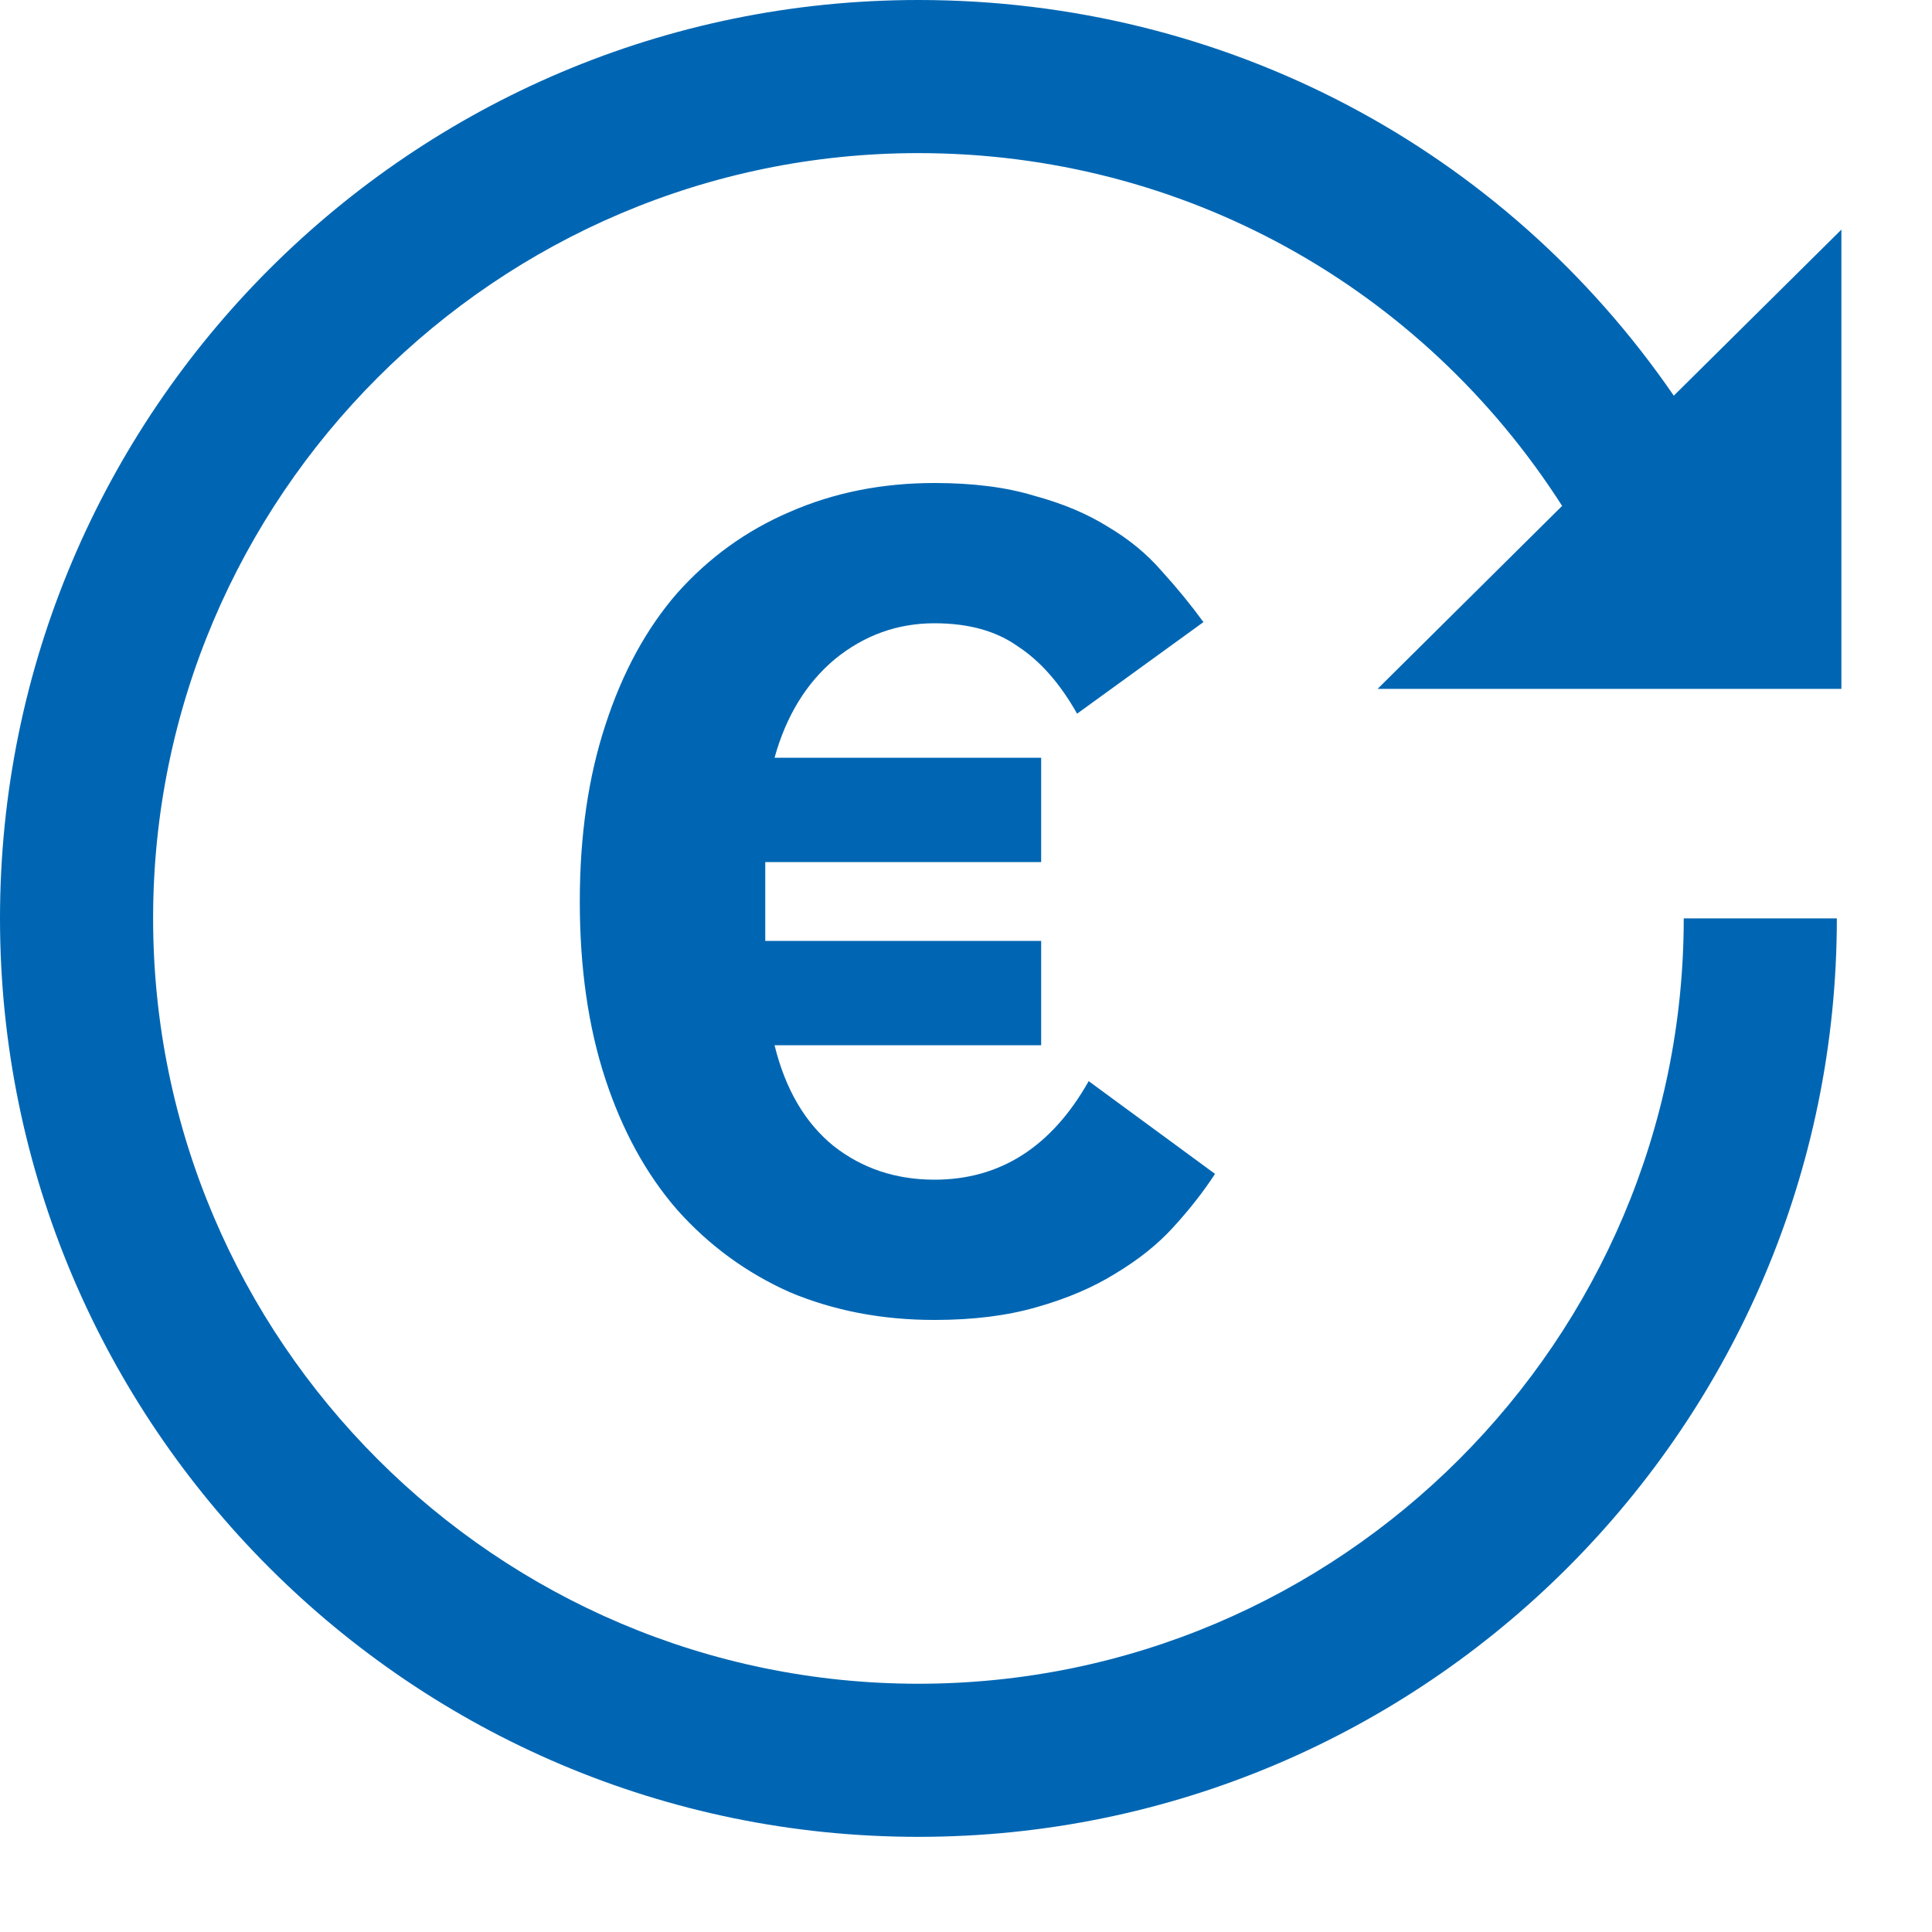
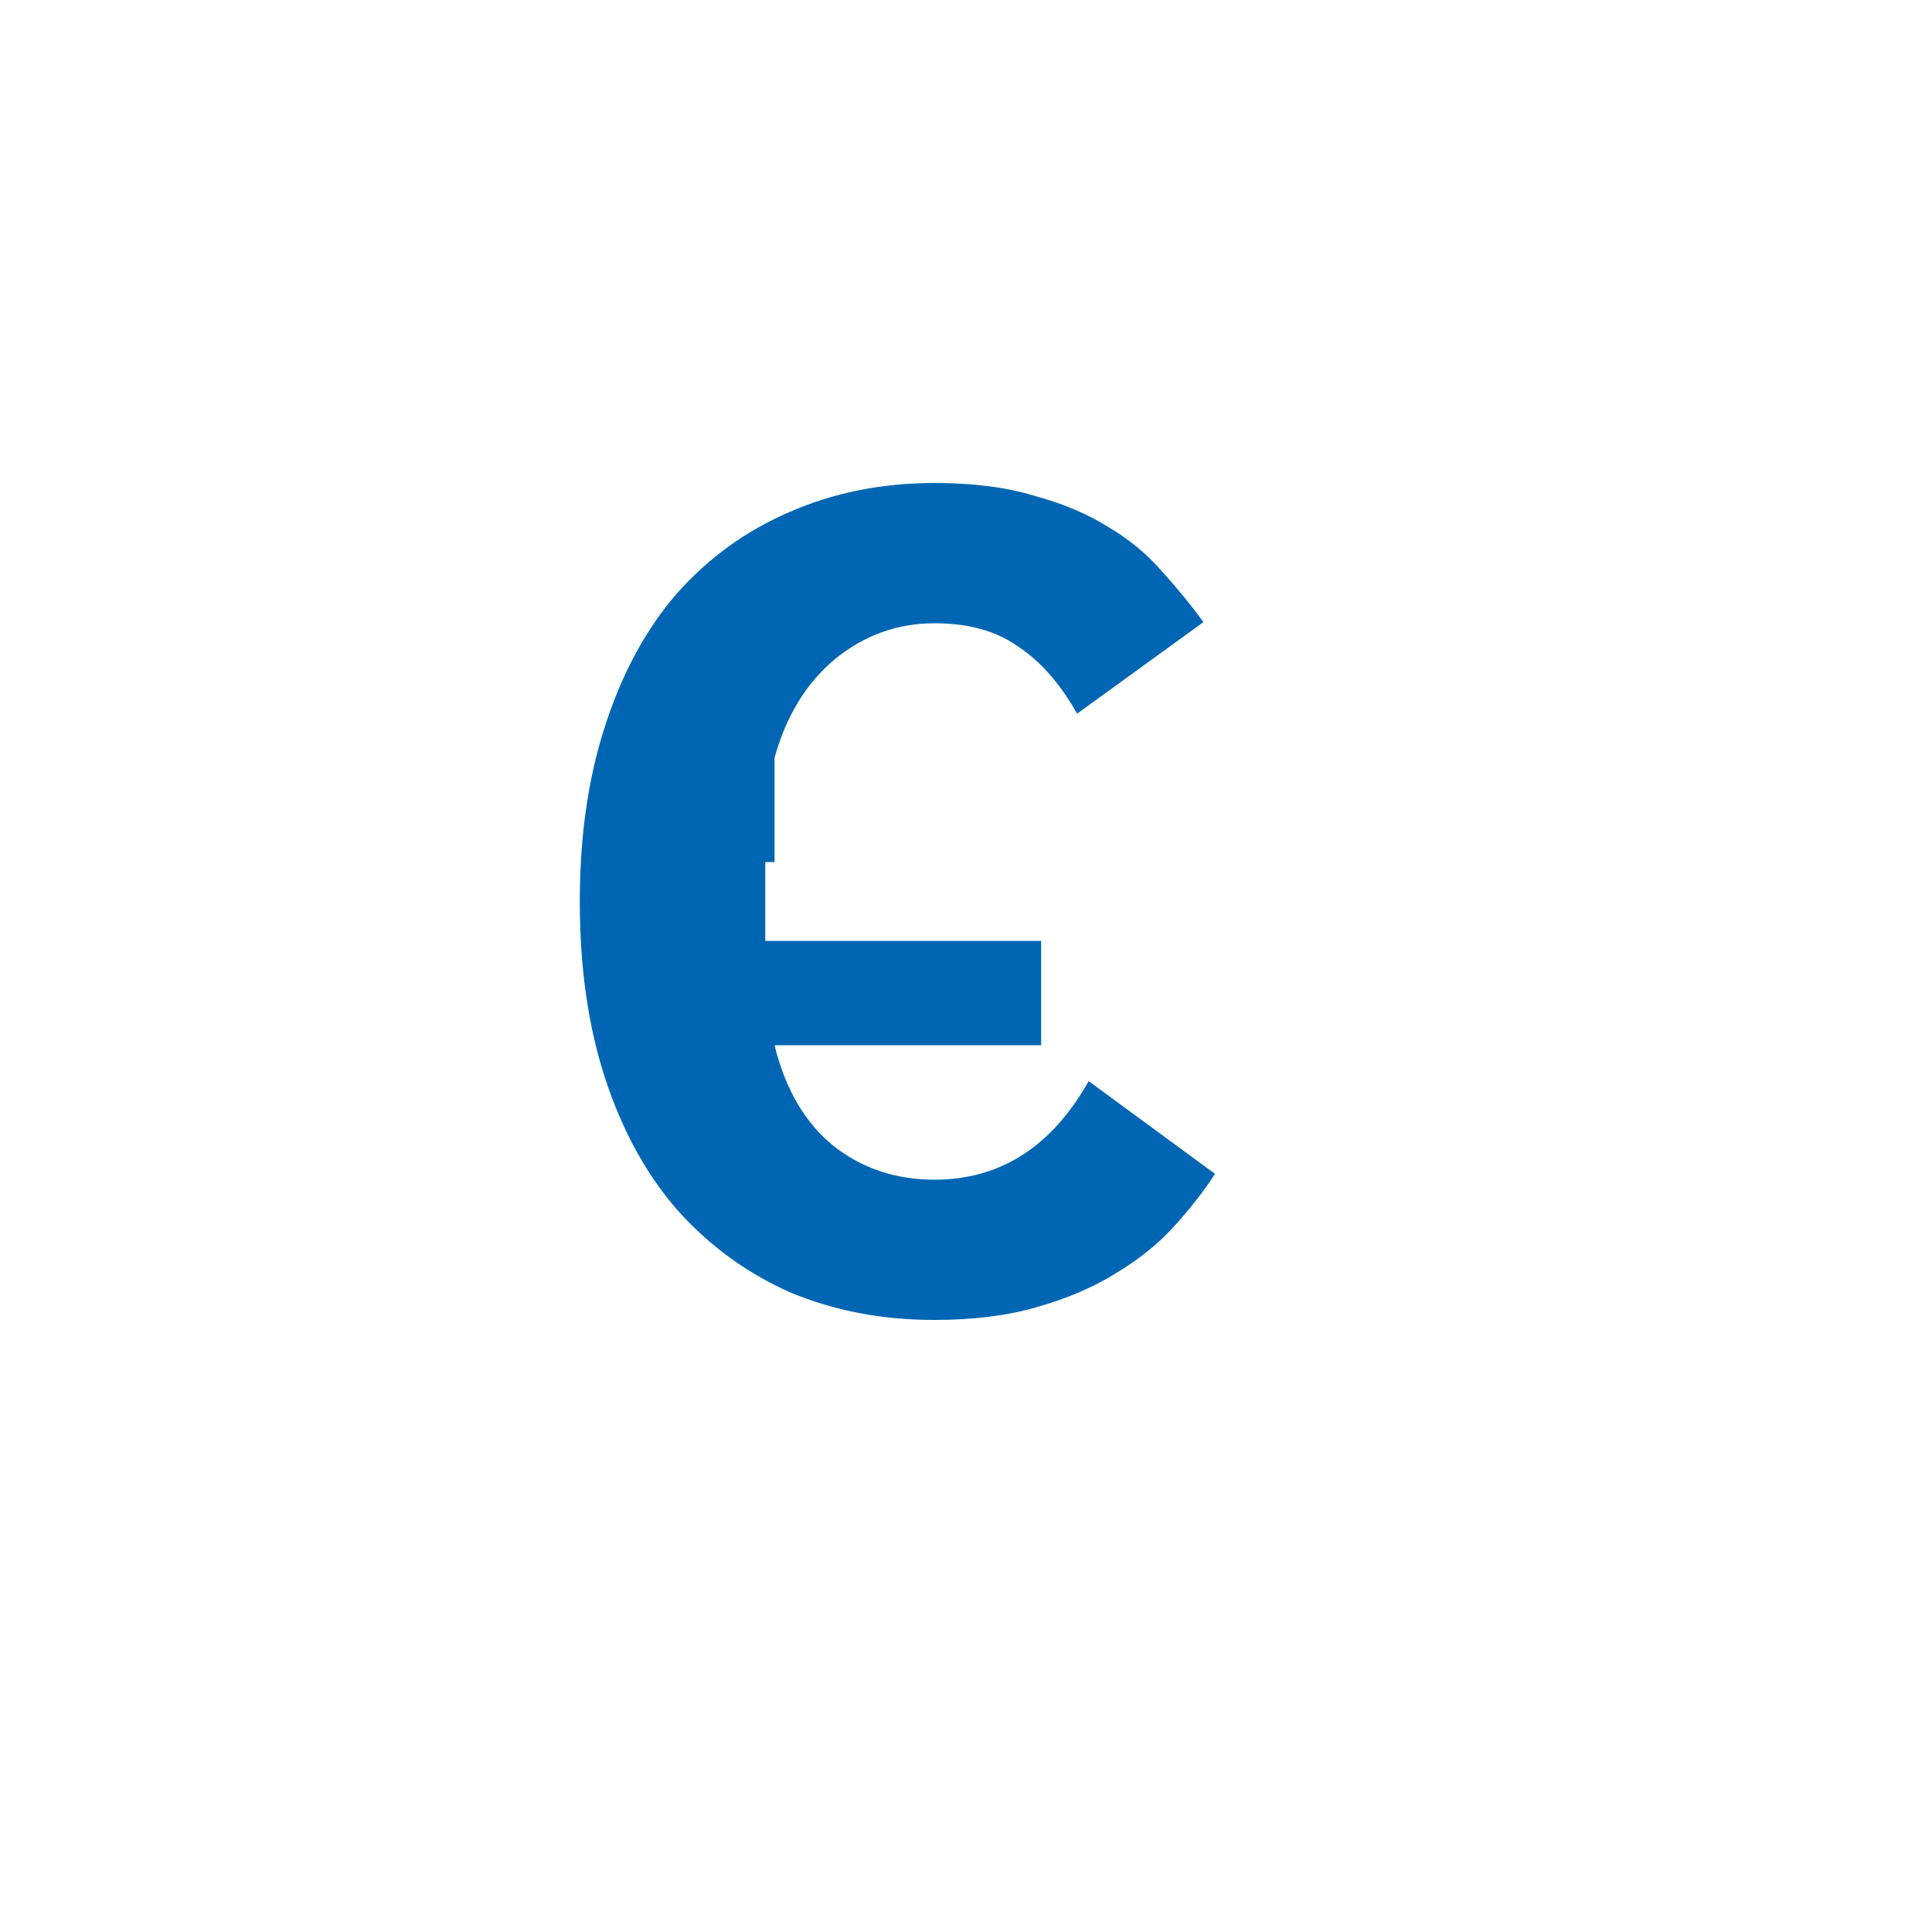
<svg xmlns="http://www.w3.org/2000/svg" width="20" height="20" viewBox="0 0 20 20" fill="none">
-   <path d="M9.507 0C4.263 0 0 4.263 0 9.507C0 14.752 4.263 19.015 9.507 19.015C14.752 19.015 19.015 14.752 19.015 9.507H17.43C17.43 13.873 13.873 17.43 9.507 17.43C5.142 17.43 1.585 13.873 1.585 9.507C1.585 5.142 5.142 1.585 9.507 1.585C12.249 1.585 14.721 2.971 16.171 5.237L14.261 7.131H19.062V2.377L17.327 4.096C15.569 1.537 12.685 0 9.507 0Z" fill="#0066B3" />
-   <path d="M9.674 13.664C9.13 13.664 8.63 13.568 8.174 13.376C7.726 13.176 7.338 12.892 7.01 12.524C6.69 12.156 6.442 11.704 6.266 11.168C6.09 10.632 6.002 10.02 6.002 9.332C6.002 8.652 6.09 8.044 6.266 7.508C6.442 6.964 6.69 6.508 7.01 6.14C7.338 5.772 7.726 5.492 8.174 5.3C8.63 5.1 9.13 5 9.674 5C10.074 5 10.418 5.044 10.706 5.132C11.002 5.212 11.258 5.32 11.474 5.456C11.69 5.584 11.874 5.736 12.026 5.912C12.186 6.088 12.33 6.264 12.458 6.44L11.15 7.388C10.974 7.076 10.77 6.844 10.538 6.692C10.314 6.532 10.026 6.452 9.674 6.452C9.29 6.452 8.946 6.576 8.642 6.824C8.346 7.072 8.138 7.412 8.018 7.844H10.778V8.924H7.922V9.74H10.778V10.82H8.018C8.13 11.276 8.334 11.624 8.63 11.864C8.926 12.096 9.274 12.212 9.674 12.212C10.354 12.212 10.886 11.872 11.27 11.192L12.578 12.152C12.458 12.336 12.314 12.52 12.146 12.704C11.986 12.88 11.786 13.04 11.546 13.184C11.314 13.328 11.042 13.444 10.73 13.532C10.426 13.62 10.074 13.664 9.674 13.664Z" fill="#0066B3" />
+   <path d="M9.674 13.664C9.13 13.664 8.63 13.568 8.174 13.376C7.726 13.176 7.338 12.892 7.01 12.524C6.69 12.156 6.442 11.704 6.266 11.168C6.09 10.632 6.002 10.02 6.002 9.332C6.002 8.652 6.09 8.044 6.266 7.508C6.442 6.964 6.69 6.508 7.01 6.14C7.338 5.772 7.726 5.492 8.174 5.3C8.63 5.1 9.13 5 9.674 5C10.074 5 10.418 5.044 10.706 5.132C11.002 5.212 11.258 5.32 11.474 5.456C11.69 5.584 11.874 5.736 12.026 5.912C12.186 6.088 12.33 6.264 12.458 6.44L11.15 7.388C10.974 7.076 10.77 6.844 10.538 6.692C10.314 6.532 10.026 6.452 9.674 6.452C9.29 6.452 8.946 6.576 8.642 6.824C8.346 7.072 8.138 7.412 8.018 7.844V8.924H7.922V9.74H10.778V10.82H8.018C8.13 11.276 8.334 11.624 8.63 11.864C8.926 12.096 9.274 12.212 9.674 12.212C10.354 12.212 10.886 11.872 11.27 11.192L12.578 12.152C12.458 12.336 12.314 12.52 12.146 12.704C11.986 12.88 11.786 13.04 11.546 13.184C11.314 13.328 11.042 13.444 10.73 13.532C10.426 13.62 10.074 13.664 9.674 13.664Z" fill="#0066B3" />
</svg>